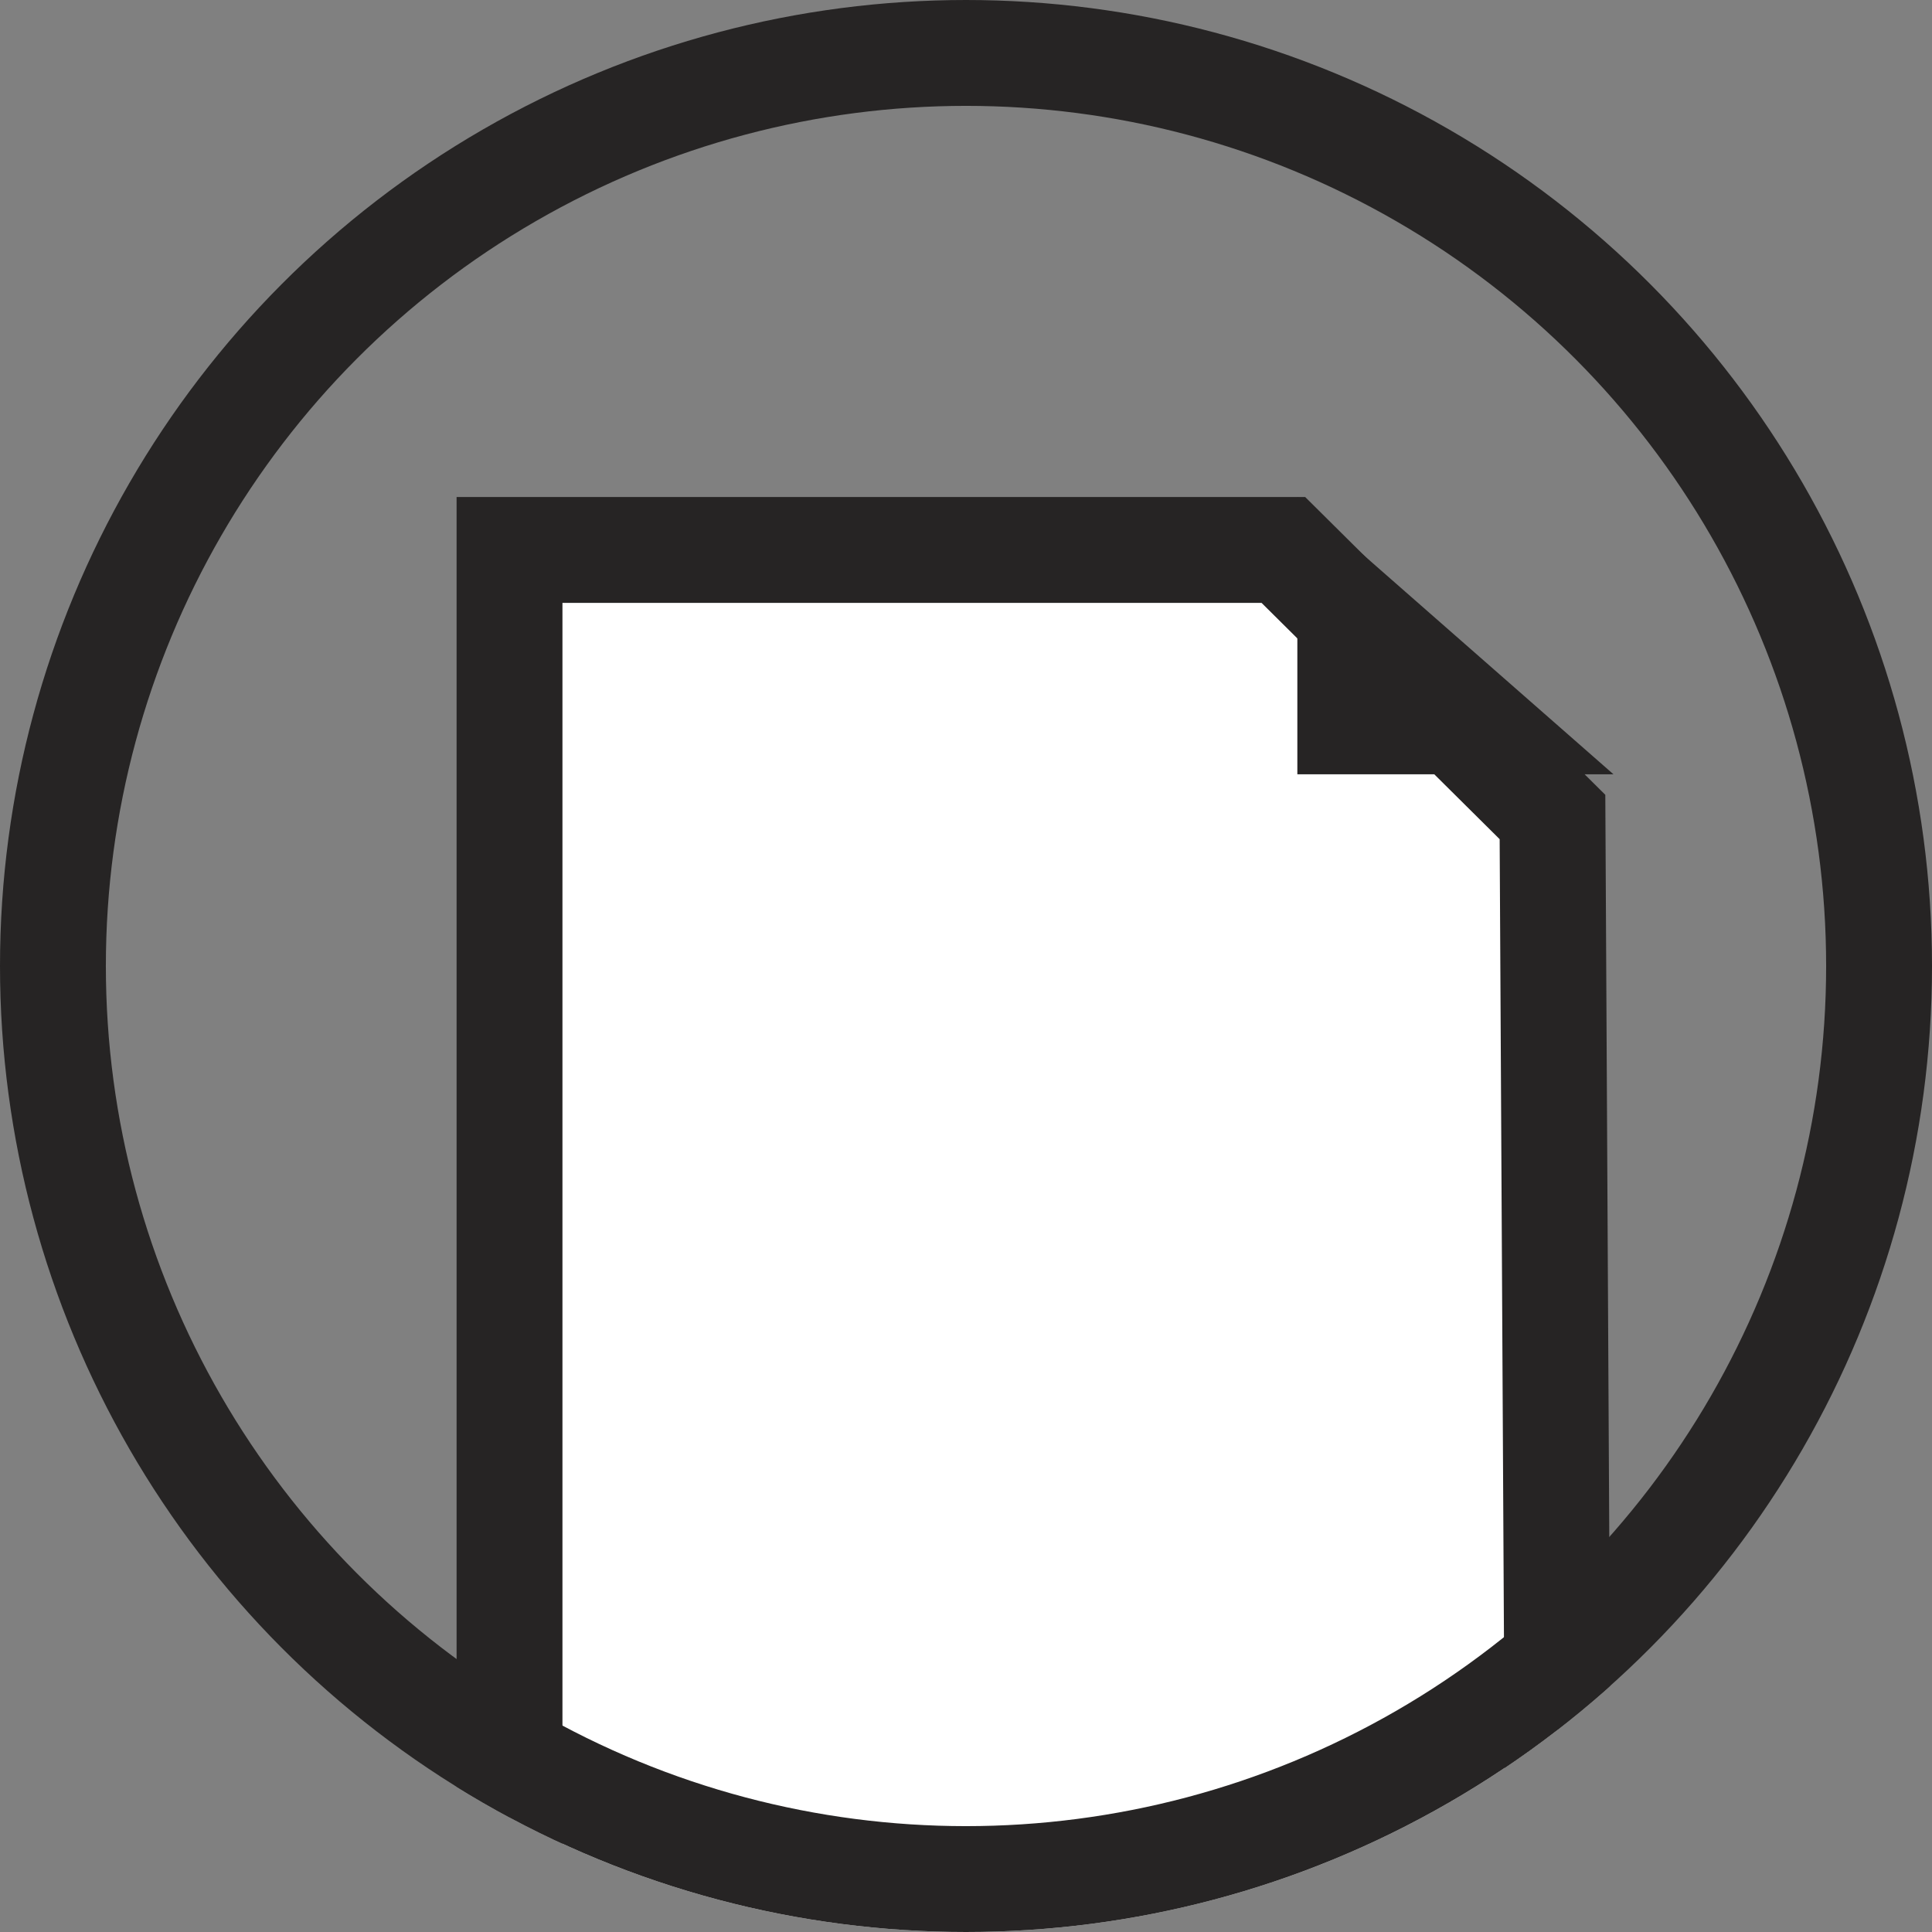
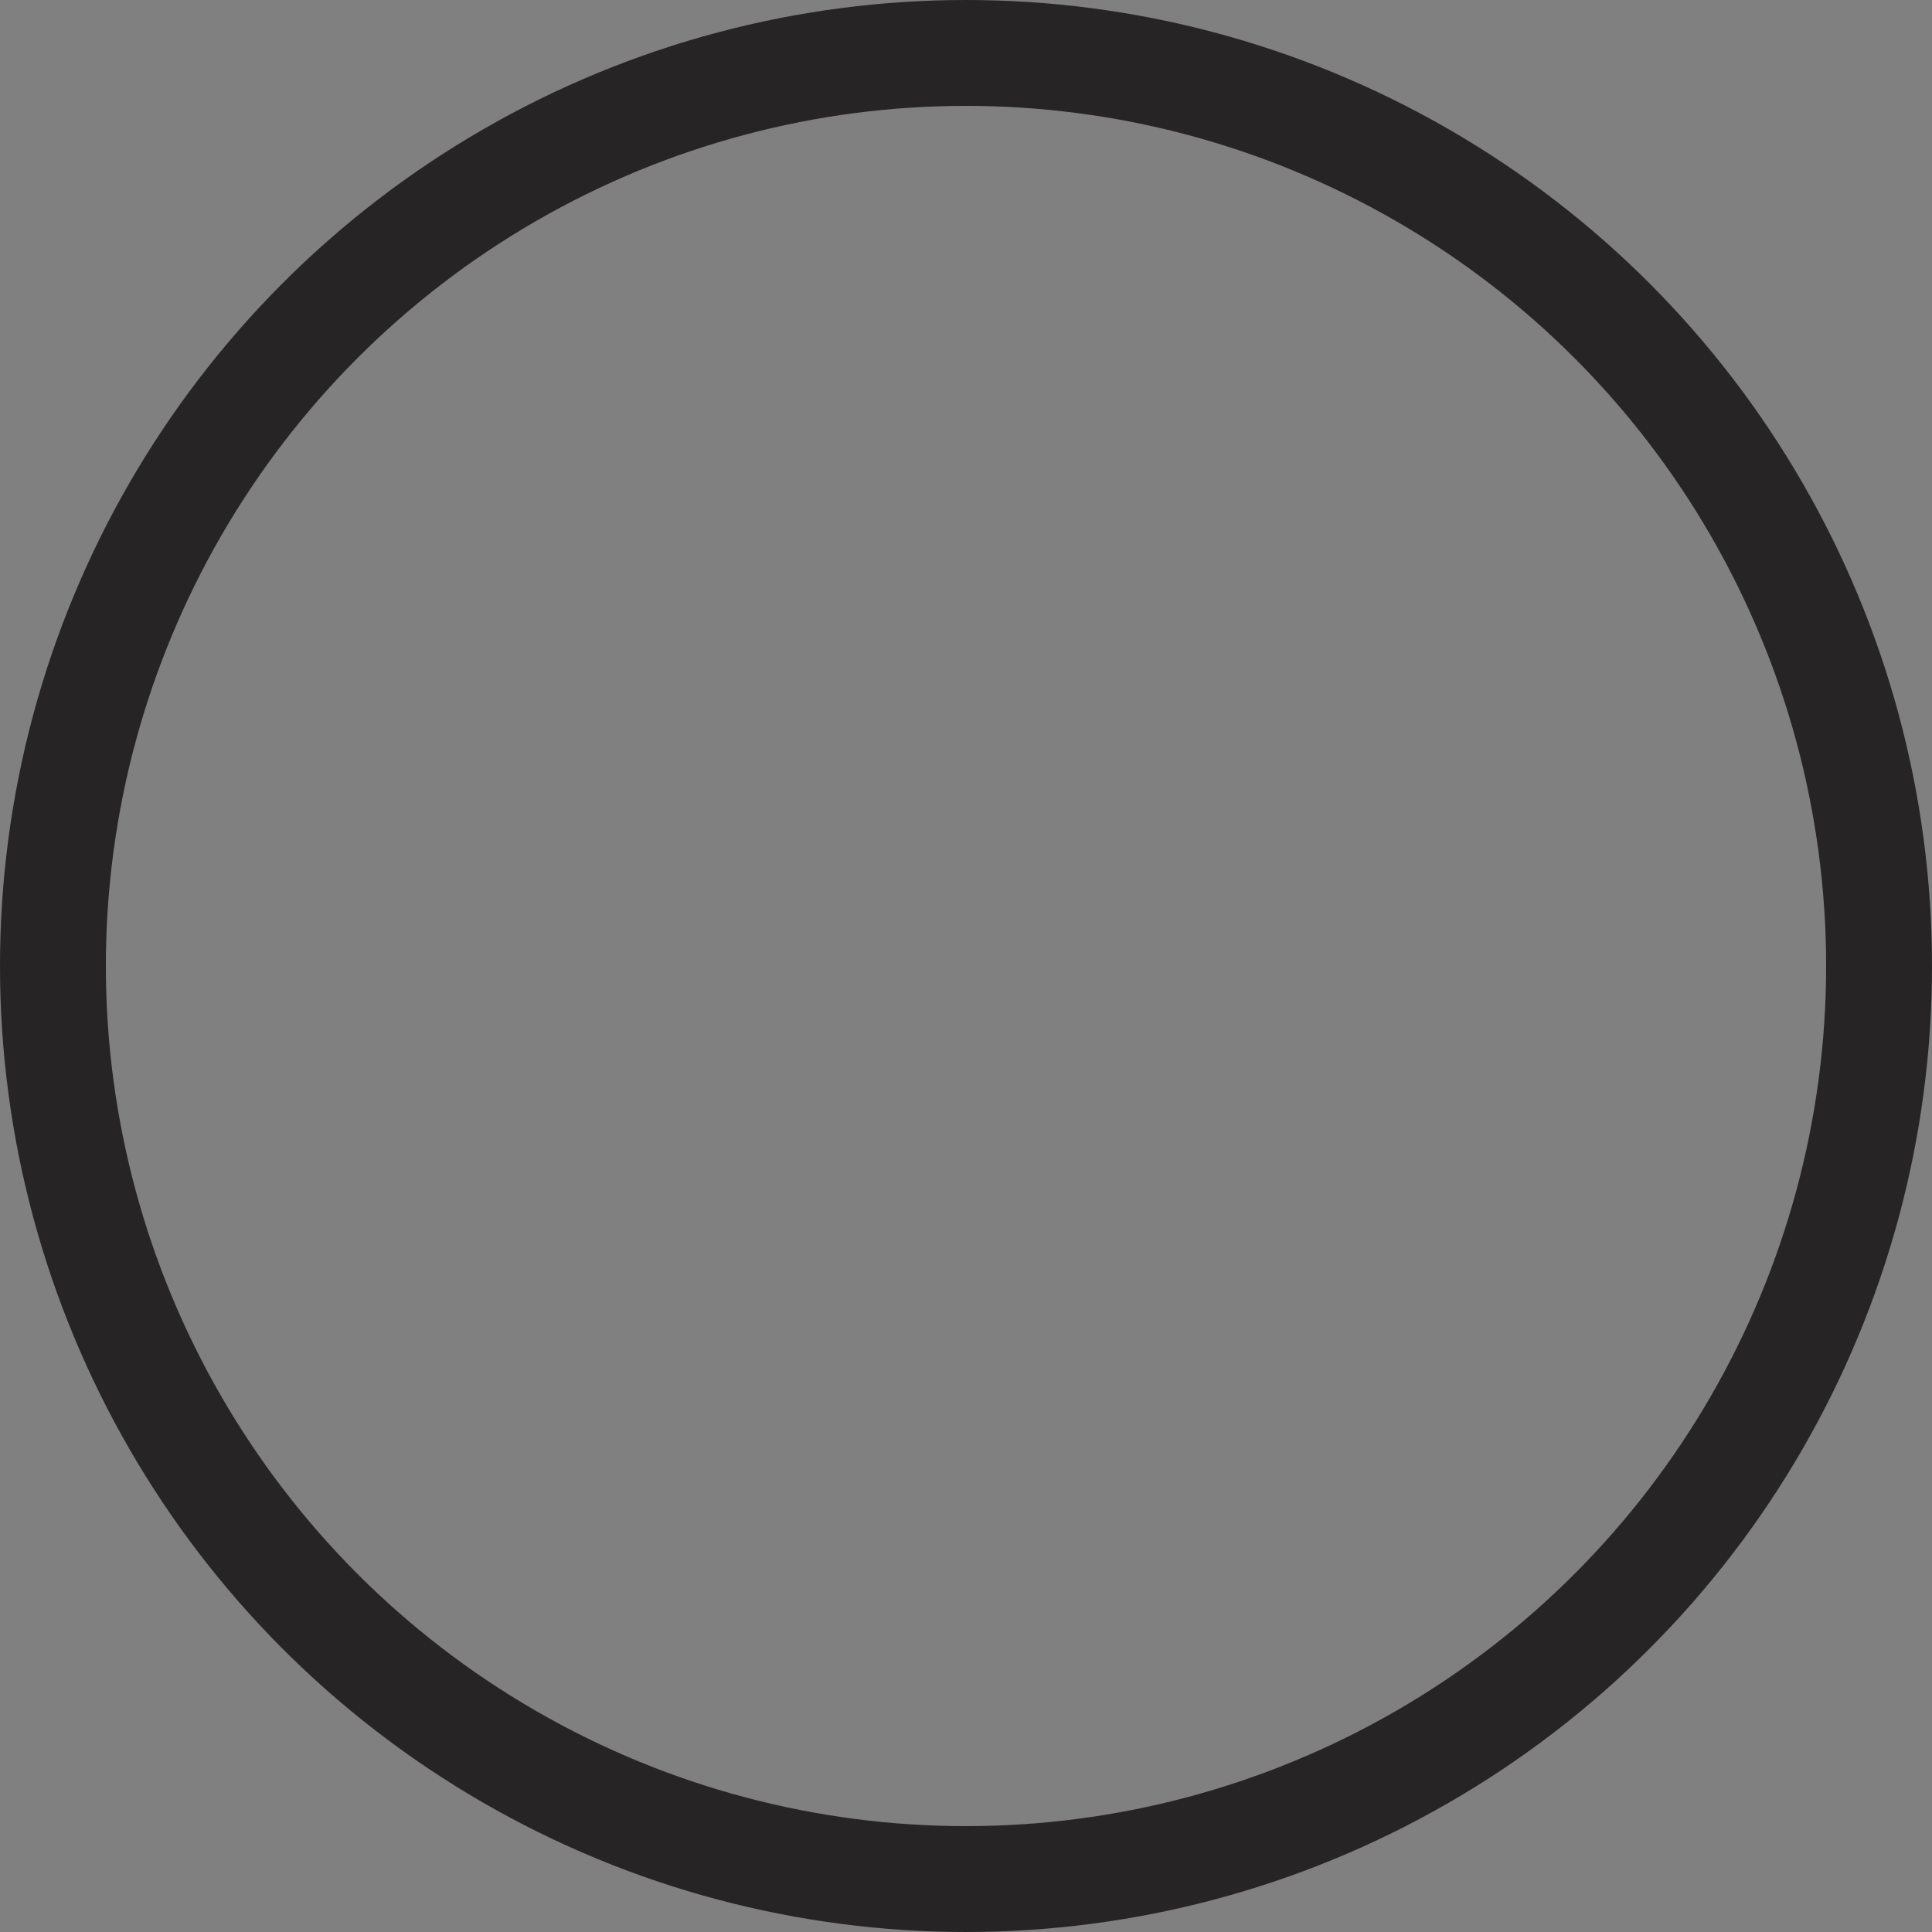
<svg xmlns="http://www.w3.org/2000/svg" id="Group_81" data-name="Group 81" width="18.25" height="18.25" viewBox="0 0 18.25 18.25">
  <rect x="0" y="0" width="18.25" height="18.25" fill="#808080" stroke="none" />
  <defs>
    <clipPath id="clip-path">
-       <circle id="Ellipse_19" data-name="Ellipse 19" cx="9.125" cy="9.125" r="9.125" fill="none" stroke="#262424" stroke-width="1" />
-     </clipPath>
+       </clipPath>
  </defs>
  <g id="Mask_Group_3" data-name="Mask Group 3" transform="translate(0 0)" clip-path="url(#clip-path)">
    <g id="Group_65" data-name="Group 65" transform="translate(4.313 4.695)">
      <g id="Path_23" data-name="Path 23" fill="#fff">
-         <path d="M 10.426 16.727 L 0.5 16.727 L 0.5 0.5 L 7.81 0.5 L 10.352 3.022 L 10.426 16.727 Z" stroke="none" />
-         <path d="M 1 1 L 1 16.227 L 9.923 16.227 L 9.853 3.232 L 7.604 1 L 1 1 M 2.86102294921875e-06 -3.814697265625e-06 L 8.016 -3.814697265625e-06 L 10.851 2.813 L 10.928 17.227 L 2.86102294921875e-06 17.227 L 2.86102294921875e-06 -3.814697265625e-06 Z" stroke="none" fill="#262424" />
-       </g>
+         </g>
      <g id="Path_24" data-name="Path 24" transform="translate(7.942)" fill="#fff">
-         <path d="M 1.657 2.119 L 0.5 2.119 L 0.5 1.104 L 1.657 2.119 Z" stroke="none" />
-         <path d="M 1.192092895507812e-06 -2.384185791015625e-06 L 2.986 2.619 L 1.192092895507812e-06 2.619 L 1.192092895507812e-06 -2.384185791015625e-06 Z" stroke="none" fill="#262424" />
-       </g>
+         </g>
    </g>
  </g>
  <g id="Ellipse_18" data-name="Ellipse 18" transform="translate(0 0)" fill="none" stroke="#262424" stroke-width="1">
    <circle cx="9.125" cy="9.125" r="9.125" stroke="none" />
    <circle cx="9.125" cy="9.125" r="8.625" fill="none" />
  </g>
</svg>